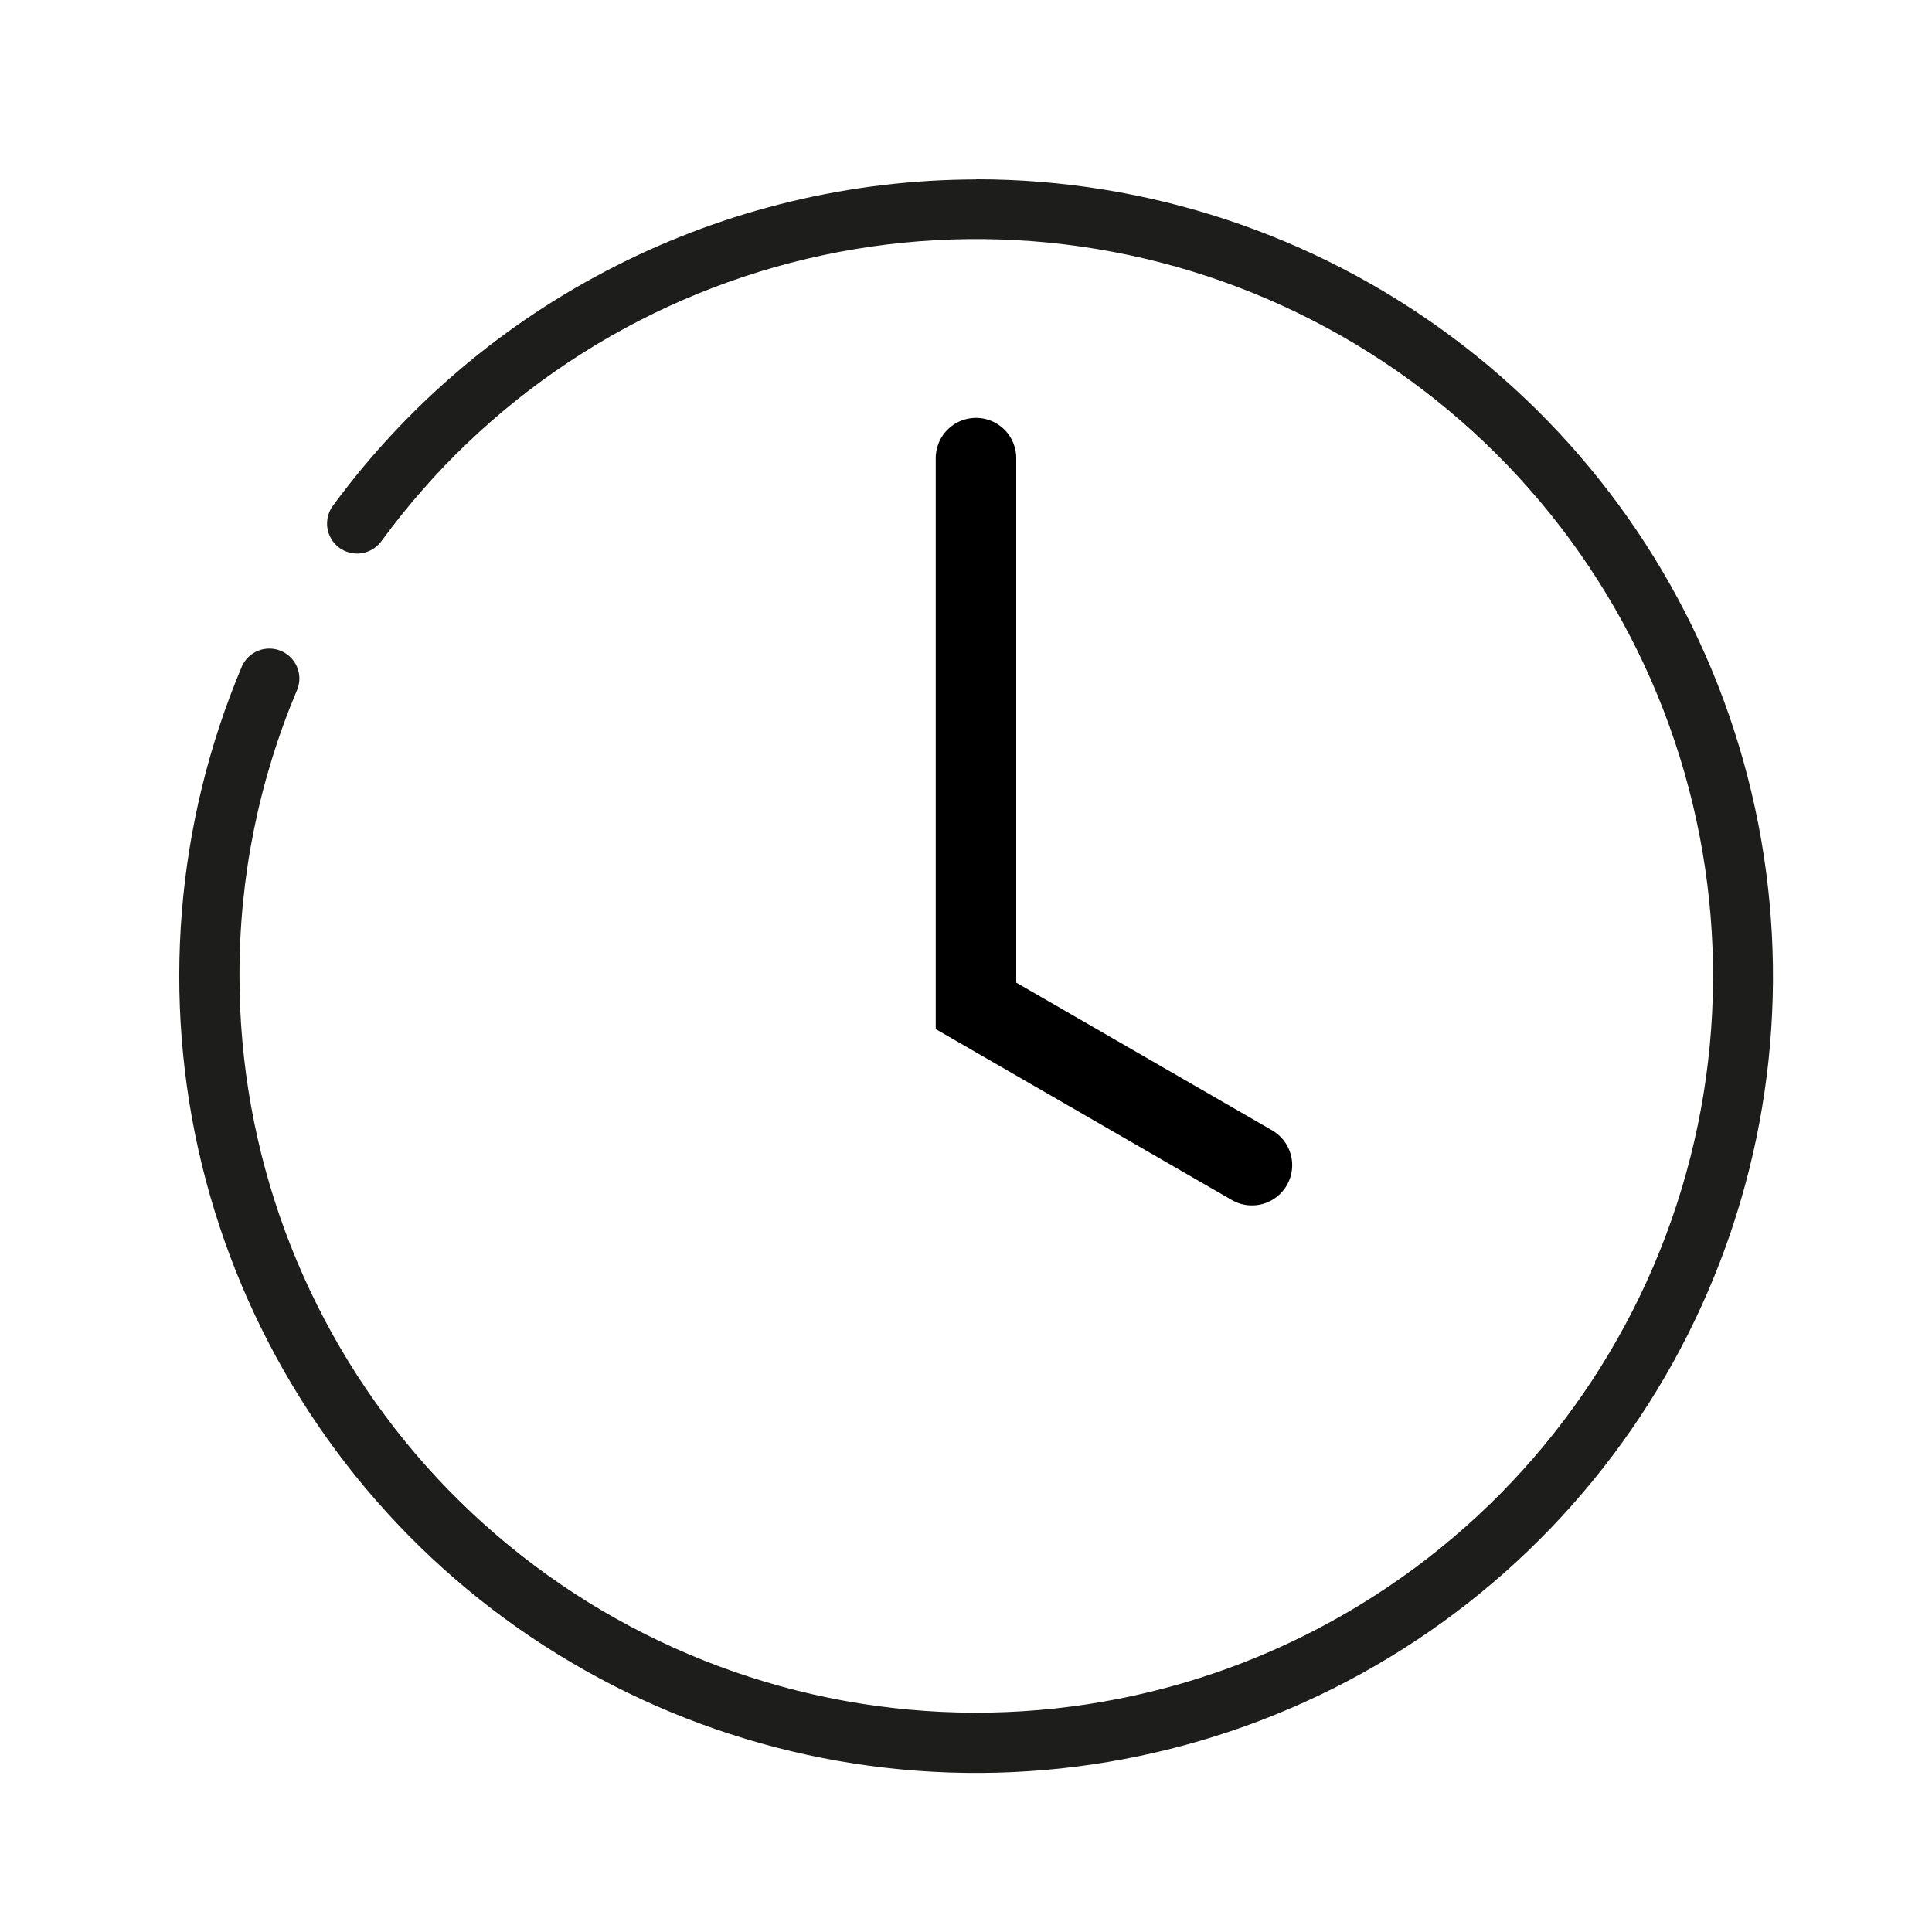
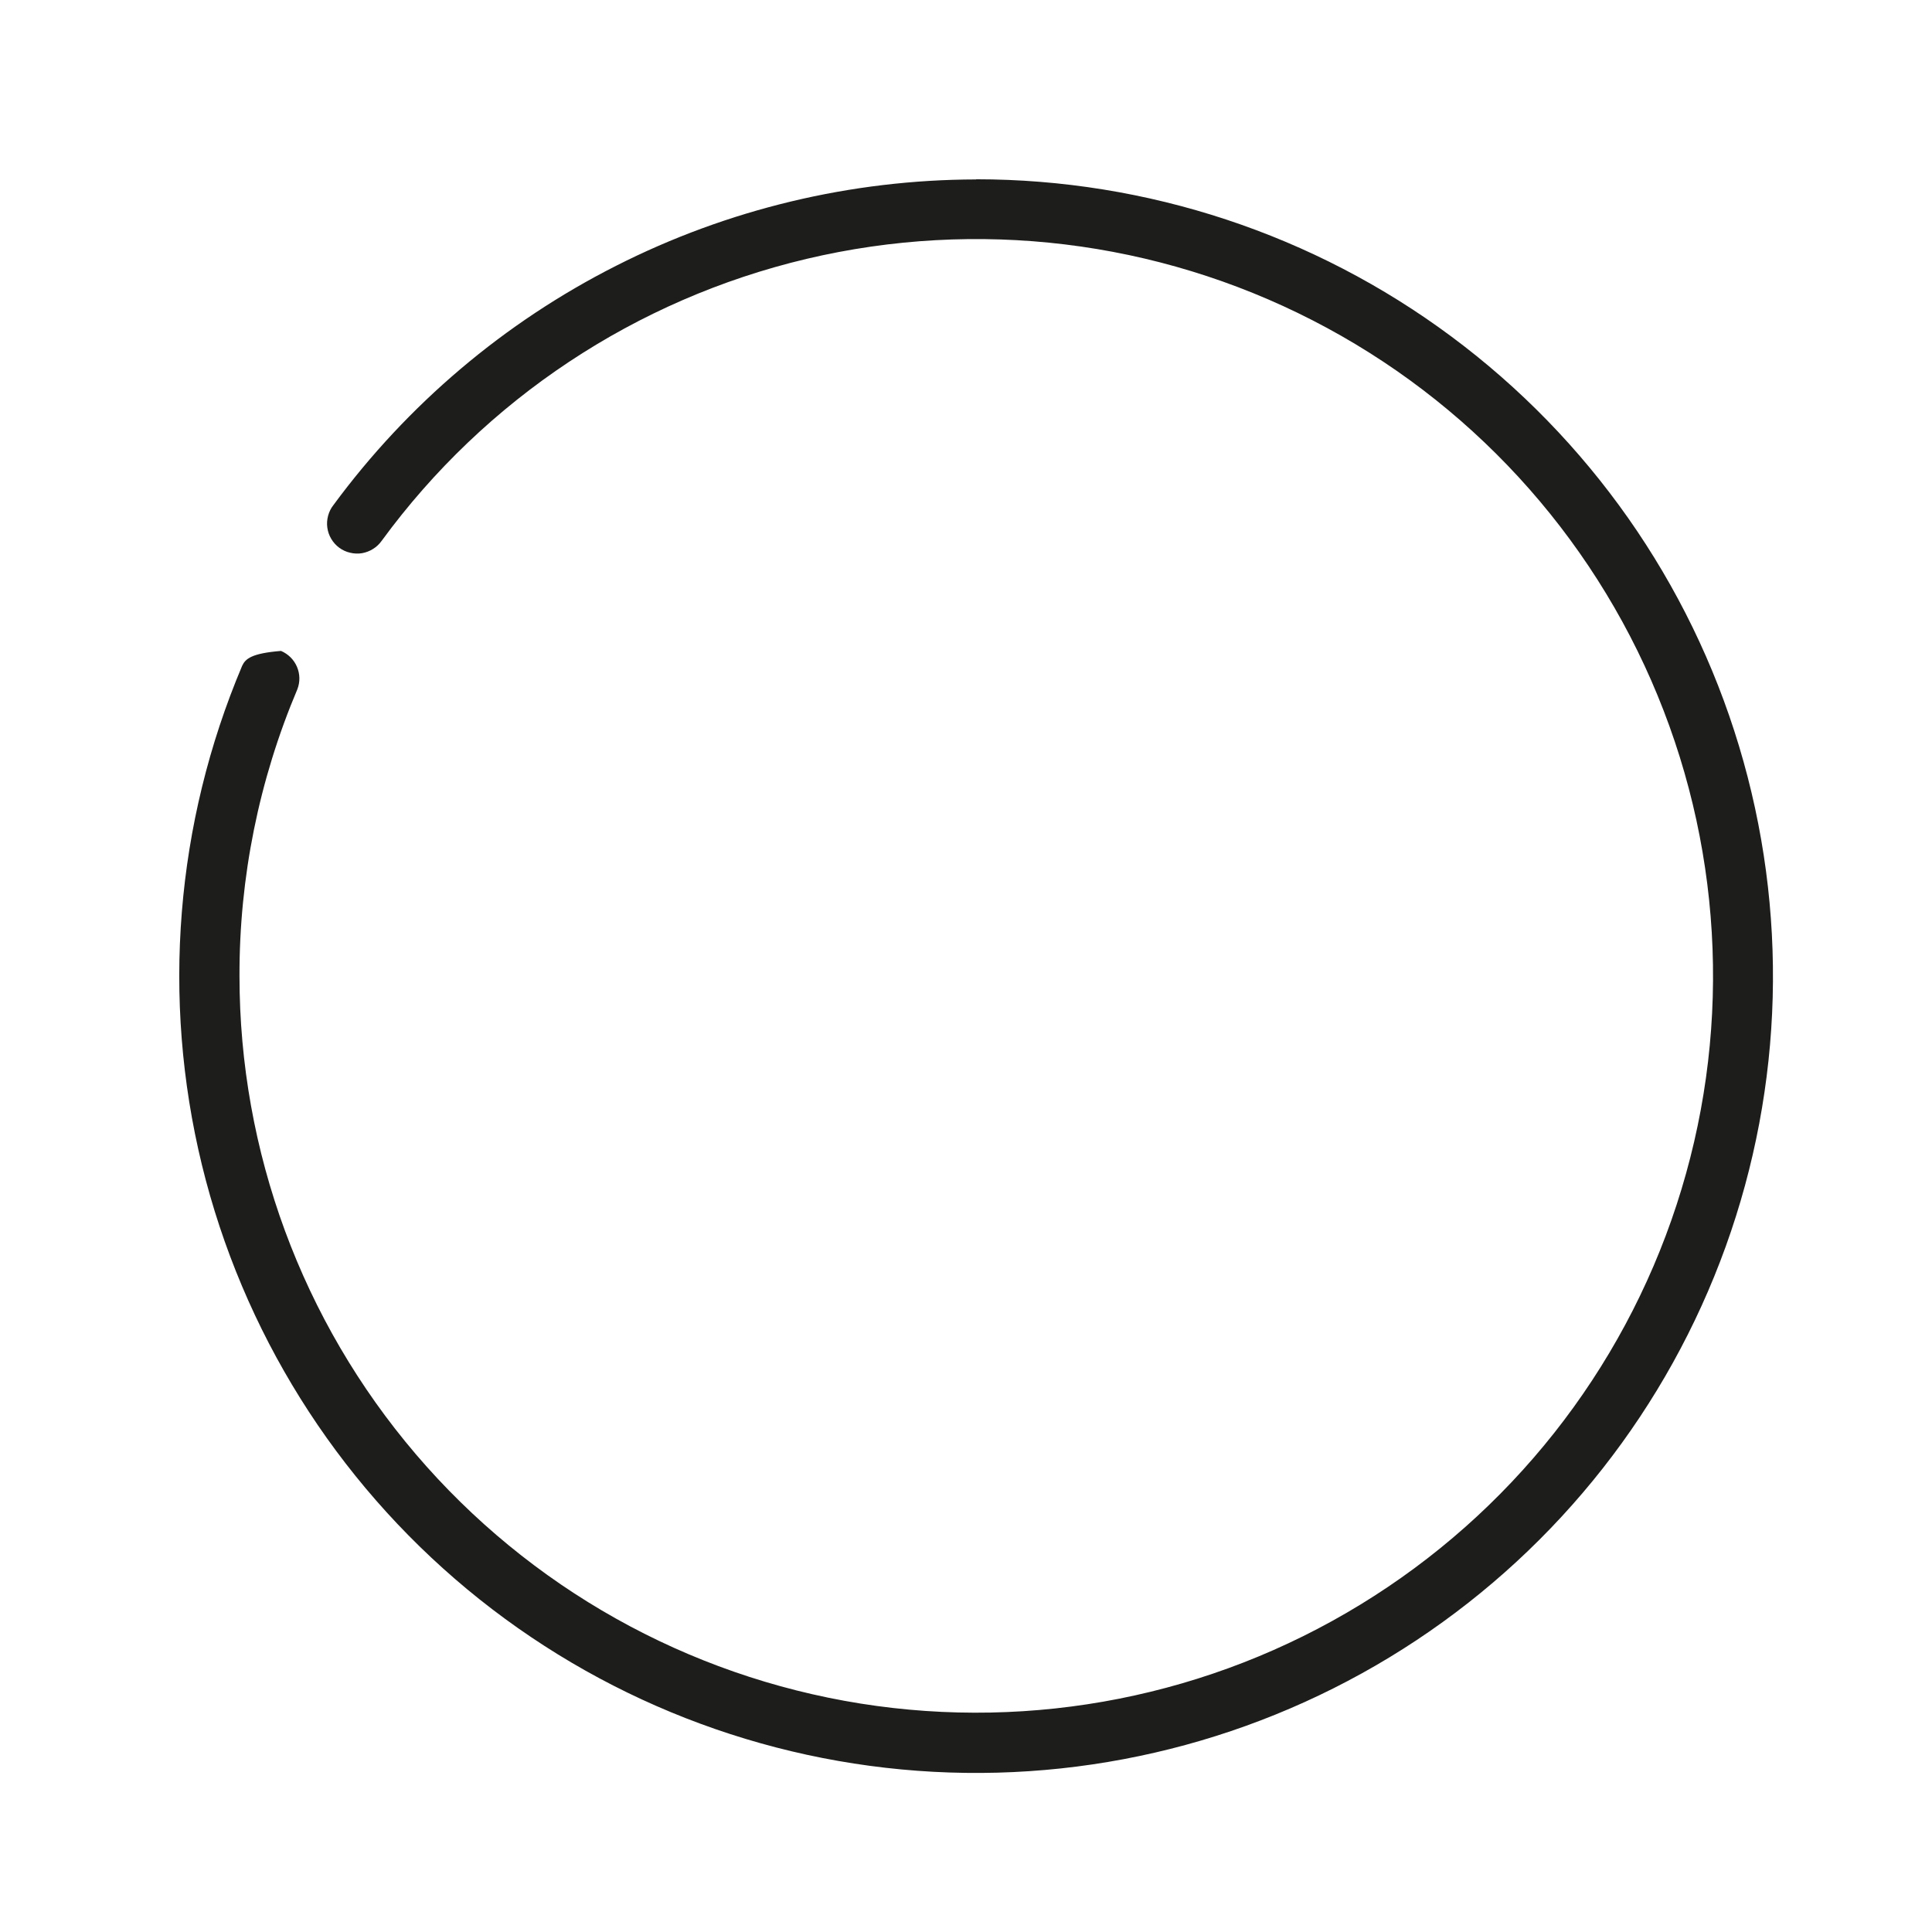
<svg xmlns="http://www.w3.org/2000/svg" width="24" height="24" viewBox="0 0 24 24" fill="none">
-   <path d="M12.126 2.229C10.571 2.232 9.039 2.599 7.653 3.302C6.266 4.004 5.064 5.022 4.142 6.274C4.111 6.313 4.089 6.358 4.076 6.406C4.063 6.454 4.059 6.505 4.066 6.554C4.073 6.604 4.089 6.651 4.115 6.694C4.14 6.737 4.174 6.774 4.214 6.804C4.255 6.834 4.3 6.855 4.349 6.866C4.398 6.878 4.448 6.88 4.497 6.872C4.546 6.863 4.594 6.845 4.636 6.818C4.678 6.792 4.714 6.757 4.743 6.716C6.029 4.958 7.9 3.718 10.019 3.216C12.139 2.714 14.367 2.985 16.305 3.979C18.243 4.973 19.763 6.625 20.591 8.639C21.42 10.653 21.504 12.897 20.827 14.967C20.151 17.037 18.758 18.798 16.899 19.933C15.041 21.069 12.839 21.504 10.688 21.162C8.537 20.819 6.579 19.721 5.165 18.064C3.752 16.408 2.975 14.302 2.975 12.124C2.972 10.9 3.217 9.689 3.694 8.562C3.729 8.472 3.727 8.372 3.689 8.283C3.651 8.194 3.58 8.124 3.491 8.086C3.402 8.049 3.303 8.047 3.213 8.081C3.122 8.116 3.049 8.184 3.008 8.271C2.18 10.23 2.005 12.403 2.508 14.47C3.012 16.536 4.168 18.385 5.804 19.743C7.441 21.101 9.471 21.896 11.595 22.01C13.719 22.124 15.822 21.551 17.595 20.376C19.368 19.201 20.715 17.486 21.437 15.486C22.159 13.485 22.217 11.306 21.603 9.269C20.99 7.233 19.737 5.449 18.029 4.18C16.323 2.912 14.252 2.227 12.126 2.227V2.229Z" fill="#1D1D1B" />
-   <path d="M12.124 5.691V12.495L15.552 14.474" stroke="black" stroke-linecap="round" />
+   <path d="M12.126 2.229C10.571 2.232 9.039 2.599 7.653 3.302C6.266 4.004 5.064 5.022 4.142 6.274C4.111 6.313 4.089 6.358 4.076 6.406C4.063 6.454 4.059 6.505 4.066 6.554C4.073 6.604 4.089 6.651 4.115 6.694C4.14 6.737 4.174 6.774 4.214 6.804C4.255 6.834 4.3 6.855 4.349 6.866C4.398 6.878 4.448 6.88 4.497 6.872C4.546 6.863 4.594 6.845 4.636 6.818C4.678 6.792 4.714 6.757 4.743 6.716C6.029 4.958 7.9 3.718 10.019 3.216C12.139 2.714 14.367 2.985 16.305 3.979C18.243 4.973 19.763 6.625 20.591 8.639C21.42 10.653 21.504 12.897 20.827 14.967C20.151 17.037 18.758 18.798 16.899 19.933C15.041 21.069 12.839 21.504 10.688 21.162C8.537 20.819 6.579 19.721 5.165 18.064C3.752 16.408 2.975 14.302 2.975 12.124C2.972 10.9 3.217 9.689 3.694 8.562C3.729 8.472 3.727 8.372 3.689 8.283C3.651 8.194 3.58 8.124 3.491 8.086C3.122 8.116 3.049 8.184 3.008 8.271C2.18 10.23 2.005 12.403 2.508 14.47C3.012 16.536 4.168 18.385 5.804 19.743C7.441 21.101 9.471 21.896 11.595 22.01C13.719 22.124 15.822 21.551 17.595 20.376C19.368 19.201 20.715 17.486 21.437 15.486C22.159 13.485 22.217 11.306 21.603 9.269C20.99 7.233 19.737 5.449 18.029 4.18C16.323 2.912 14.252 2.227 12.126 2.227V2.229Z" fill="#1D1D1B" />
</svg>